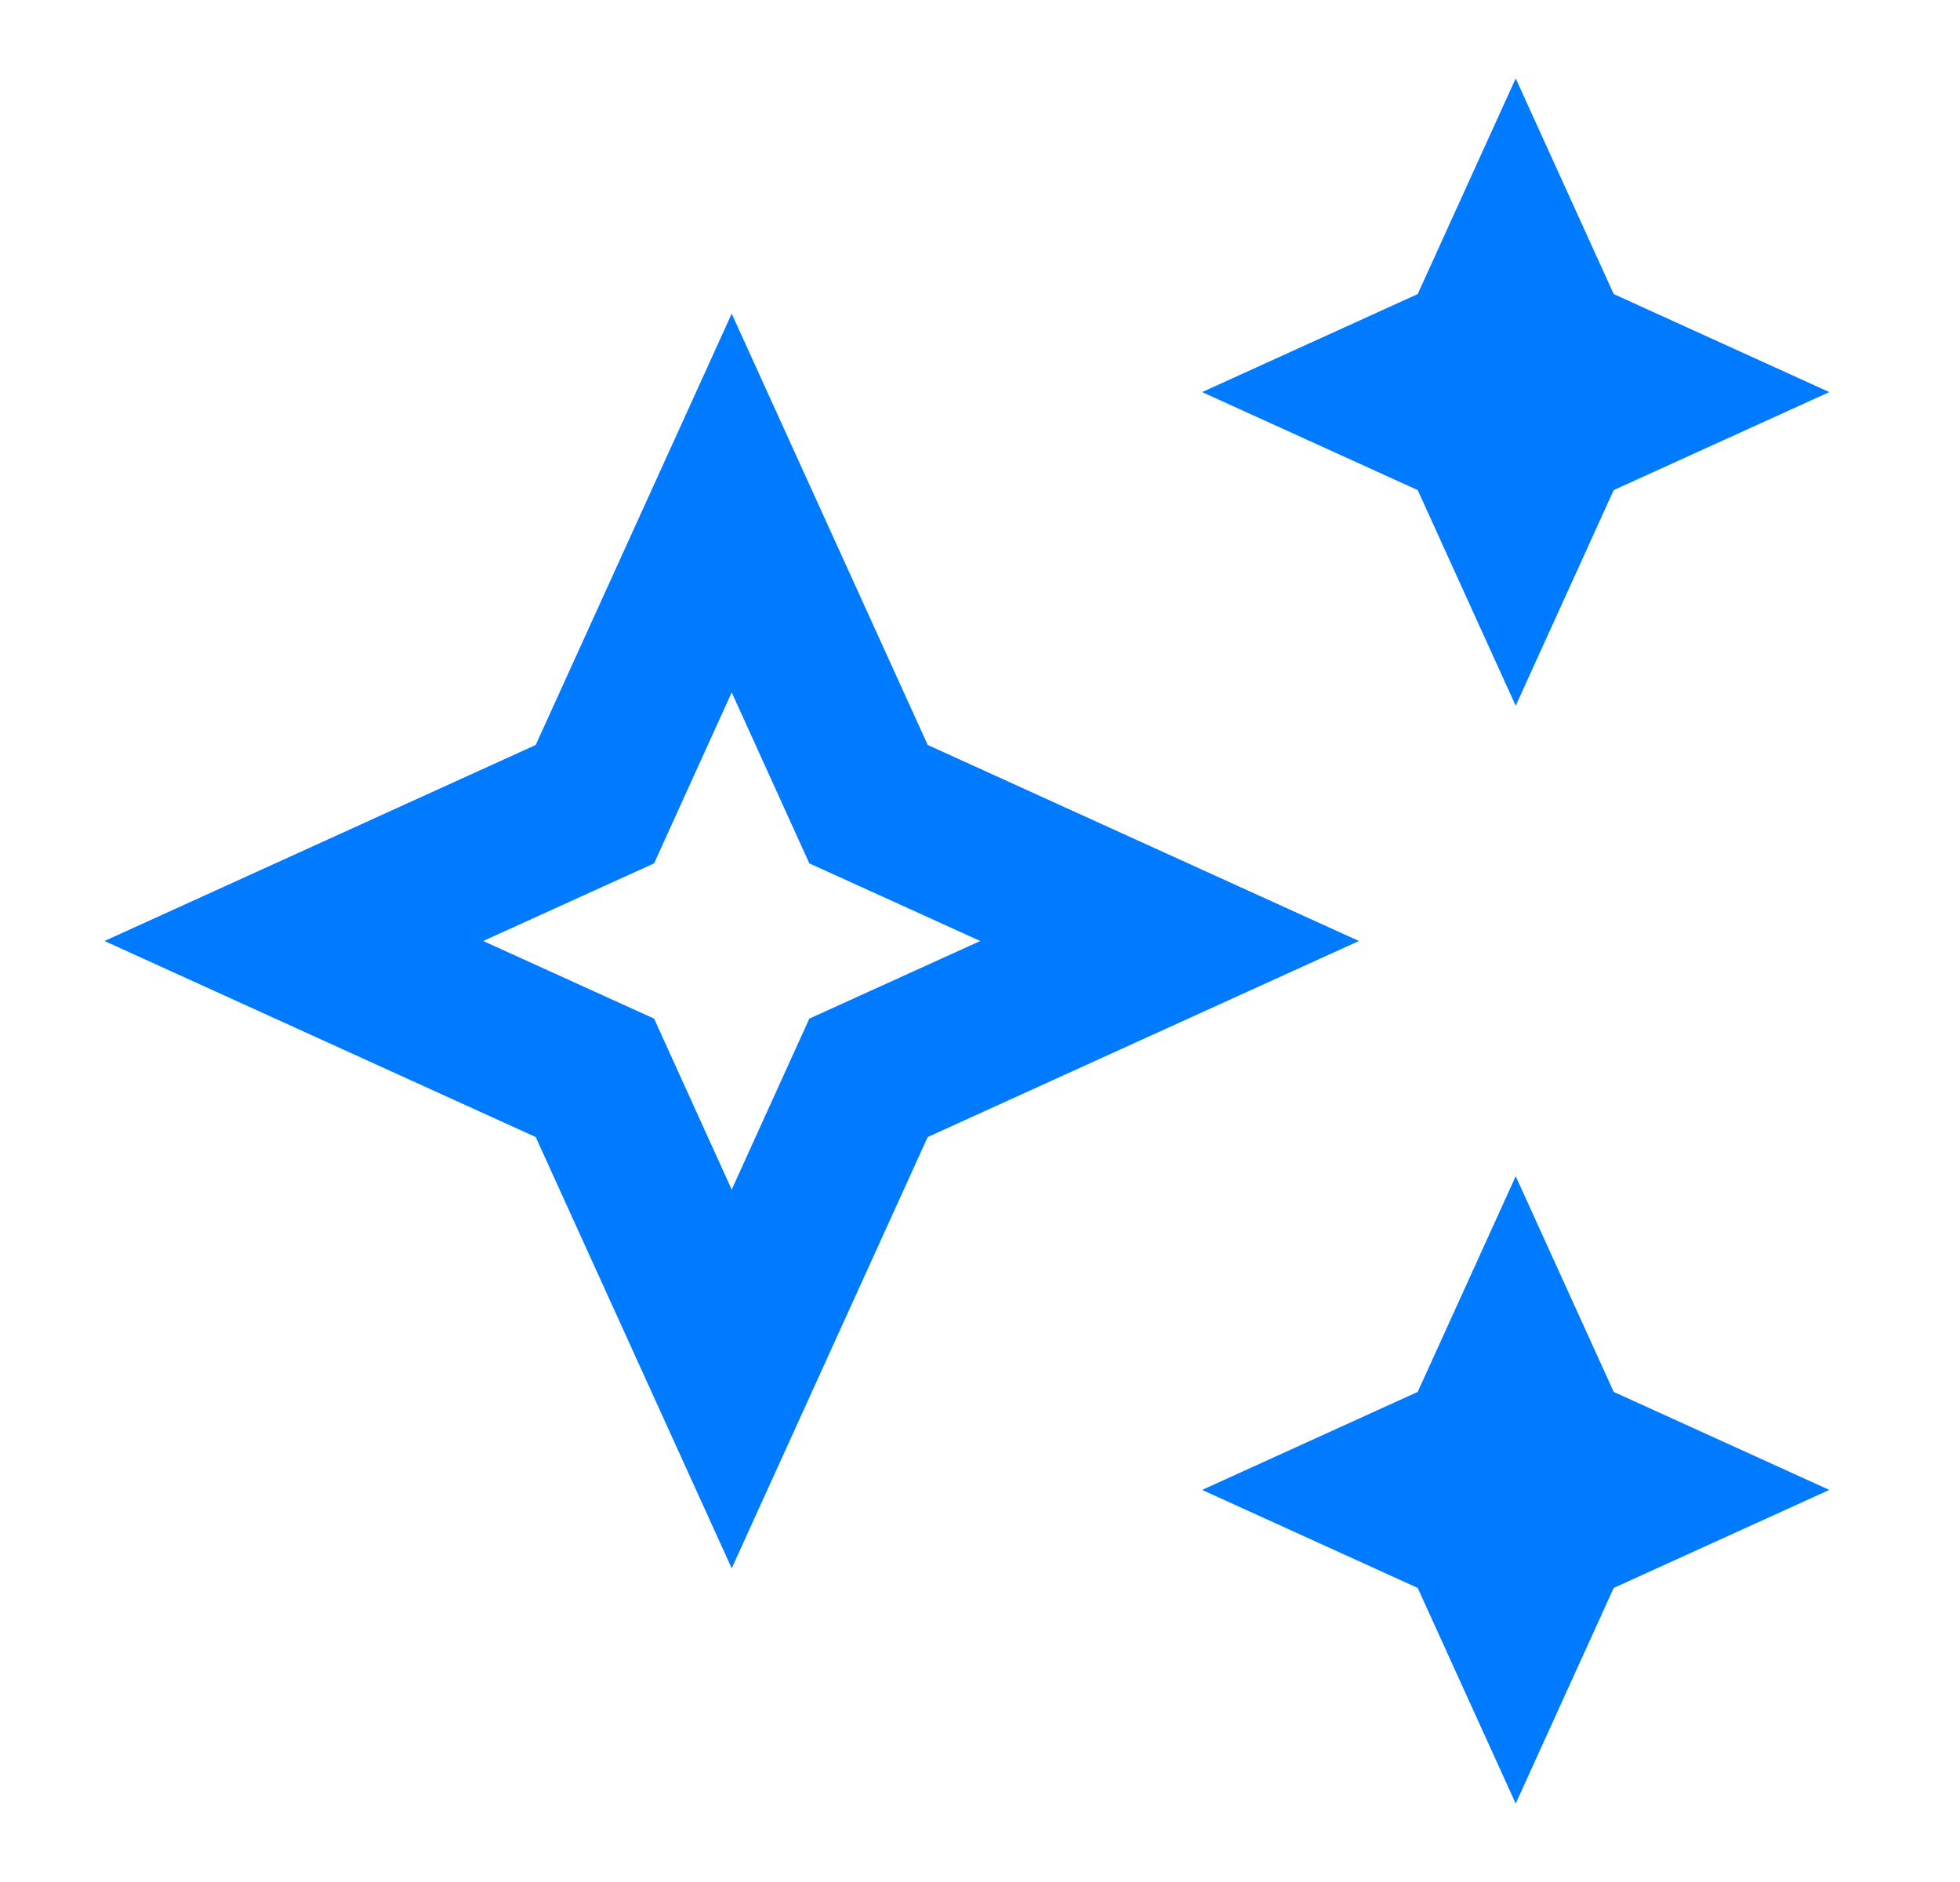
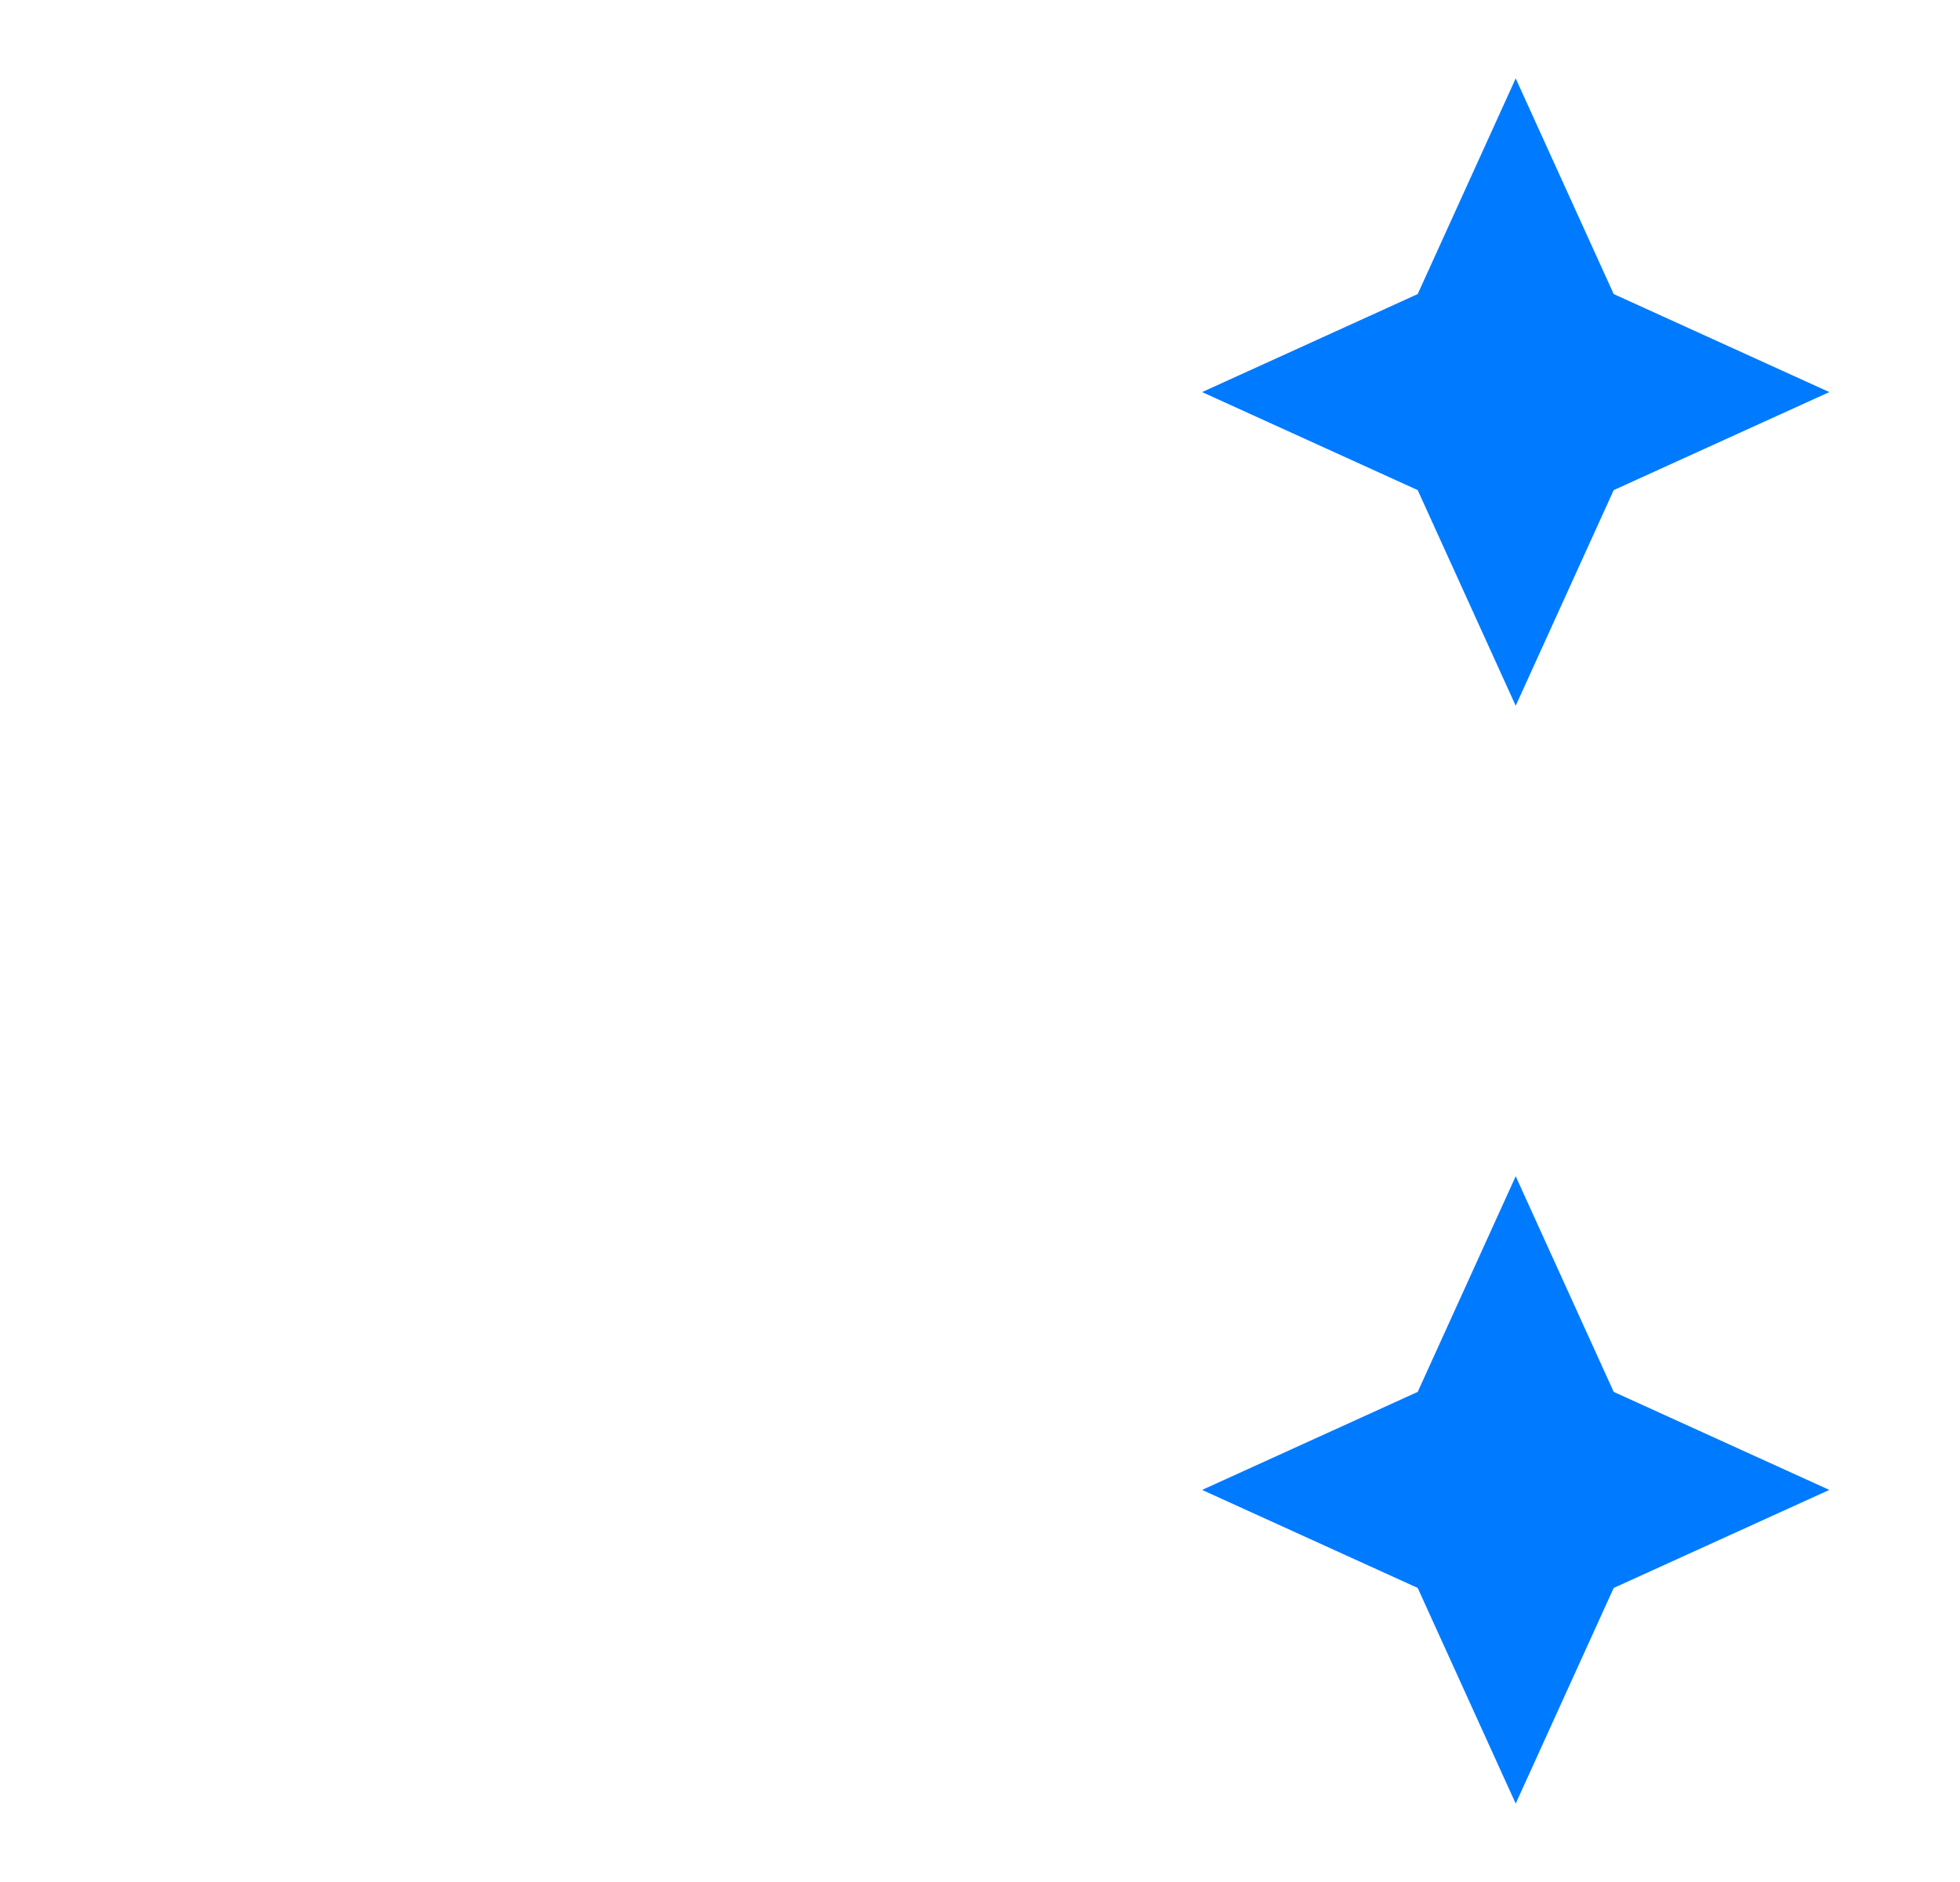
<svg xmlns="http://www.w3.org/2000/svg" width="25" height="24" viewBox="0 0 25 24" fill="none">
  <path d="M19.333 9L20.583 6.25L23.333 5L20.583 3.75L19.333 1L18.083 3.75L15.333 5L18.083 6.25L19.333 9Z" fill="#007AFF" />
  <path d="M19.333 15L18.083 17.75L15.333 19L18.083 20.25L19.333 23L20.583 20.25L23.333 19L20.583 17.75L19.333 15Z" fill="#007AFF" />
-   <path d="M11.833 9.5L9.333 4L6.833 9.5L1.333 12L6.833 14.5L9.333 20L11.833 14.5L17.333 12L11.833 9.5ZM10.323 12.99L9.333 15.17L8.343 12.99L6.163 12L8.343 11.01L9.333 8.83L10.323 11.01L12.503 12L10.323 12.99Z" fill="#007AFF" />
</svg>